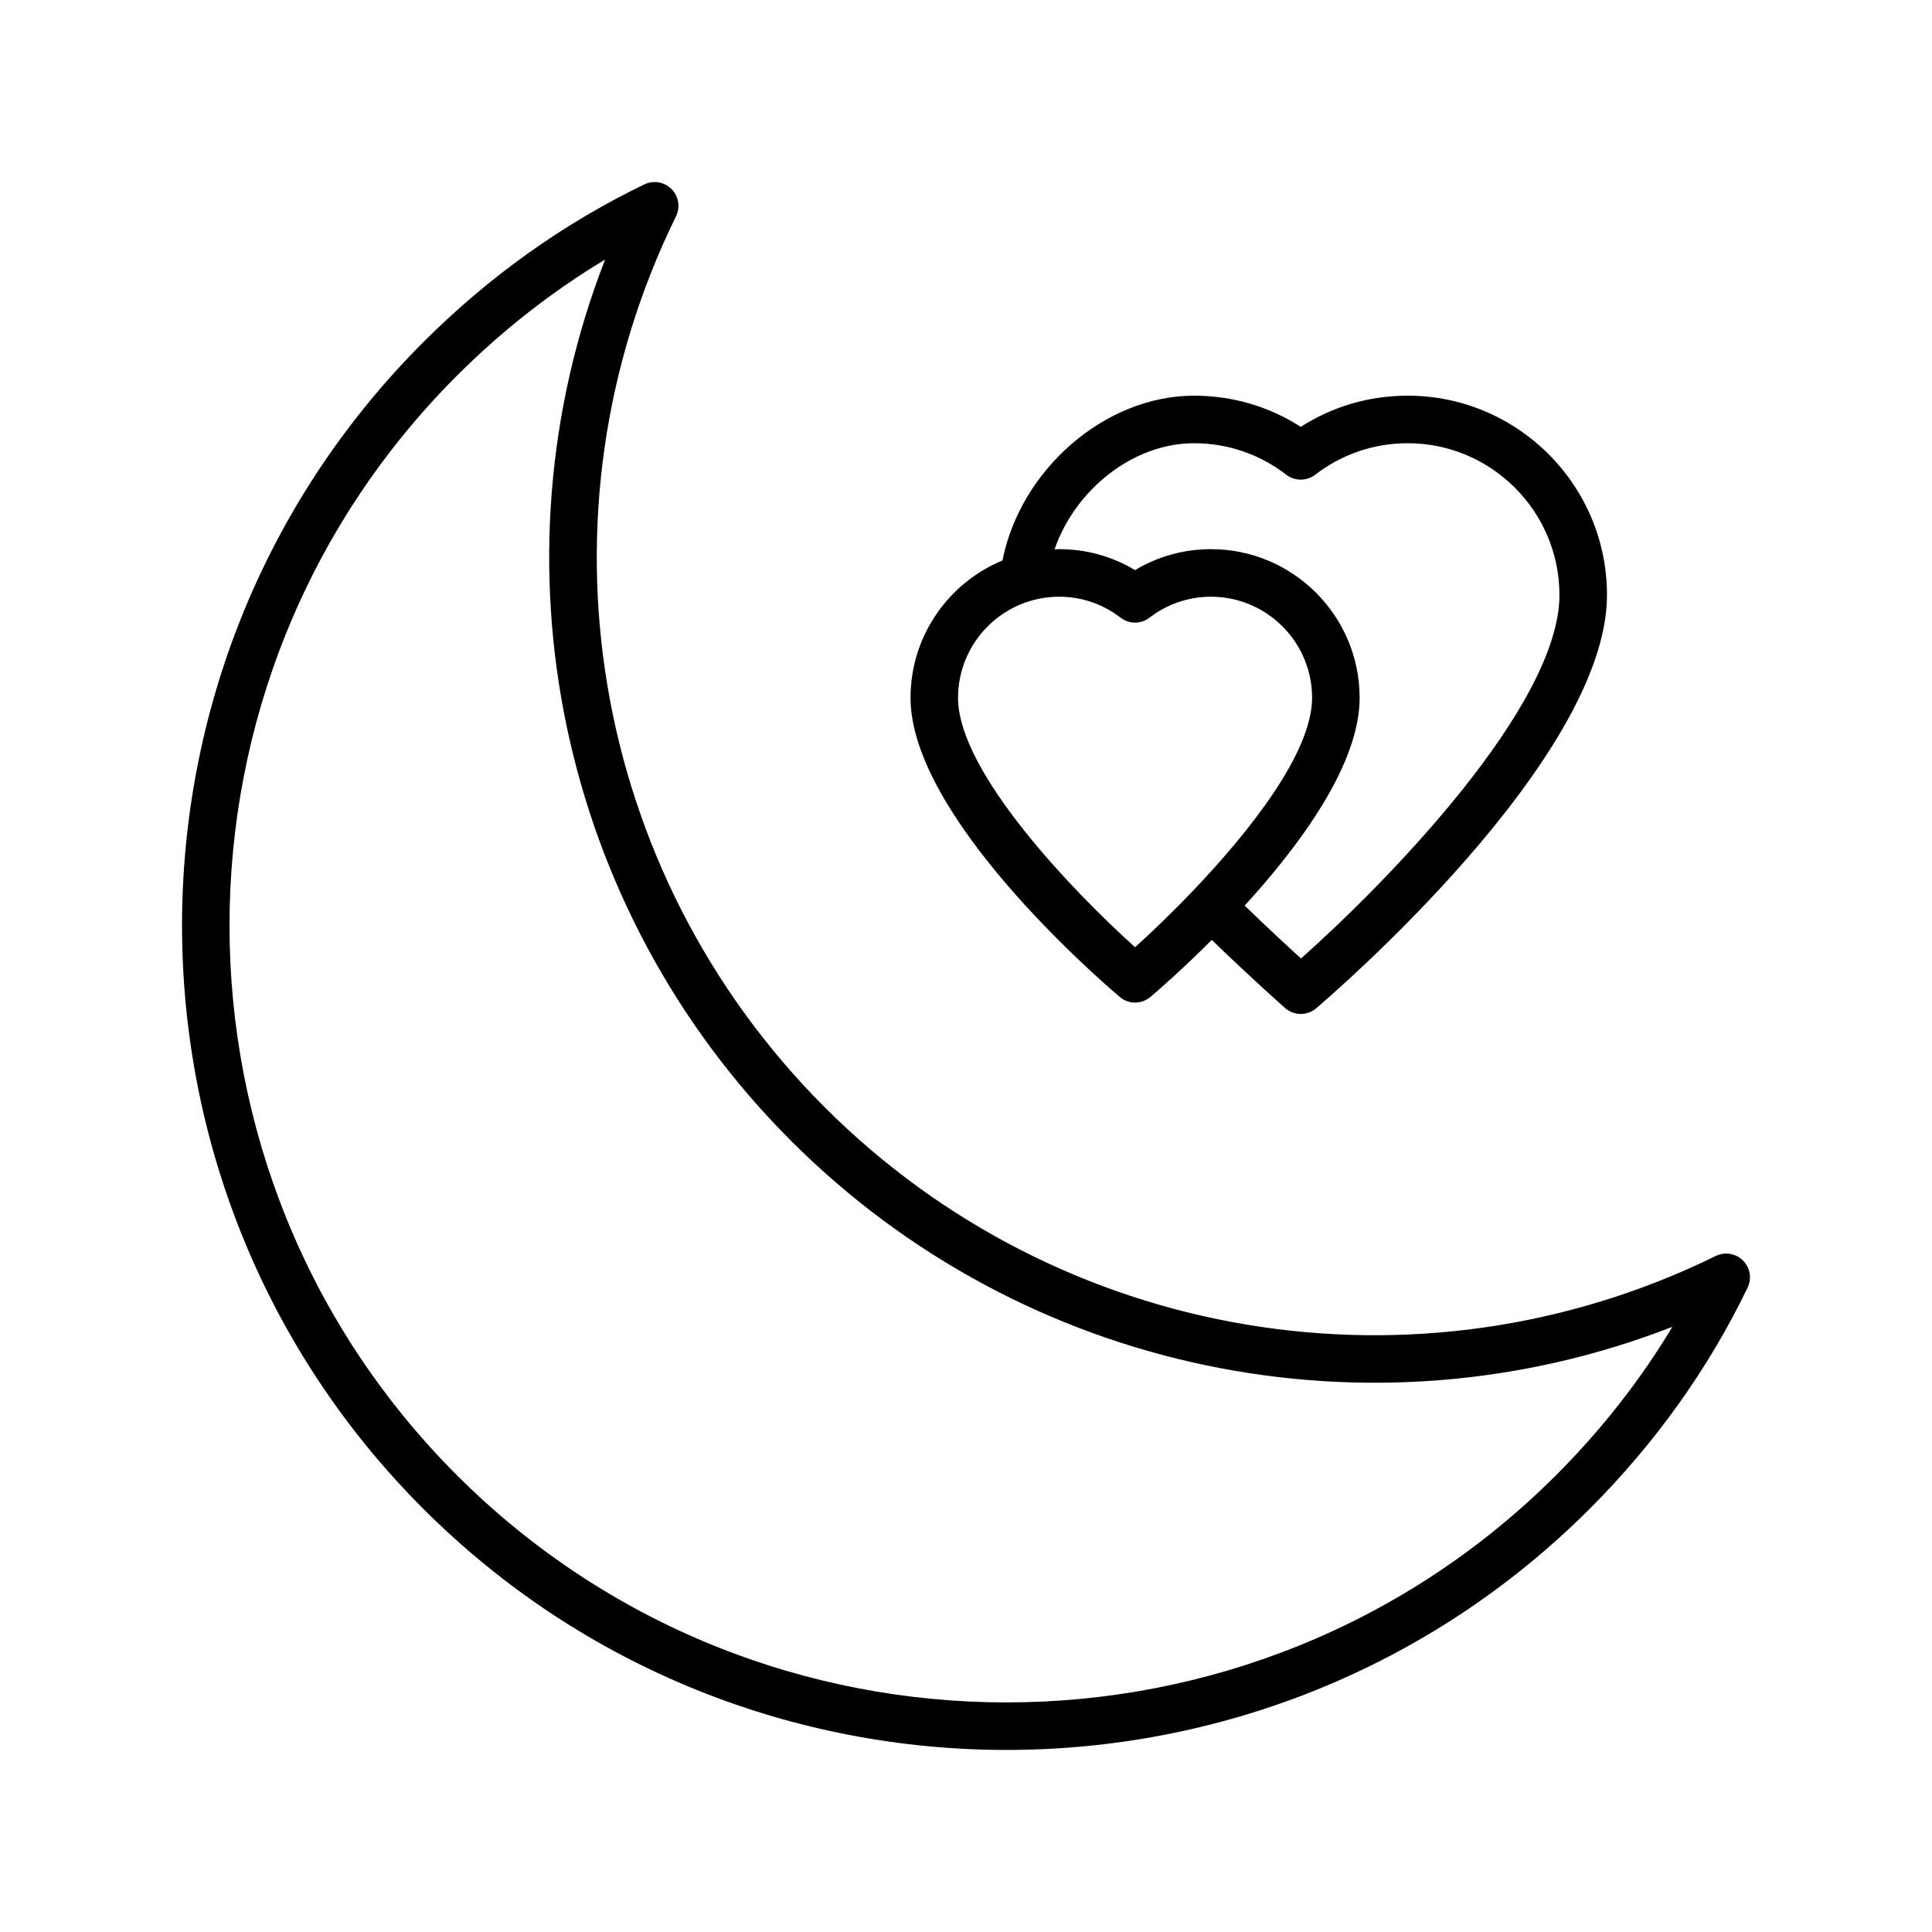
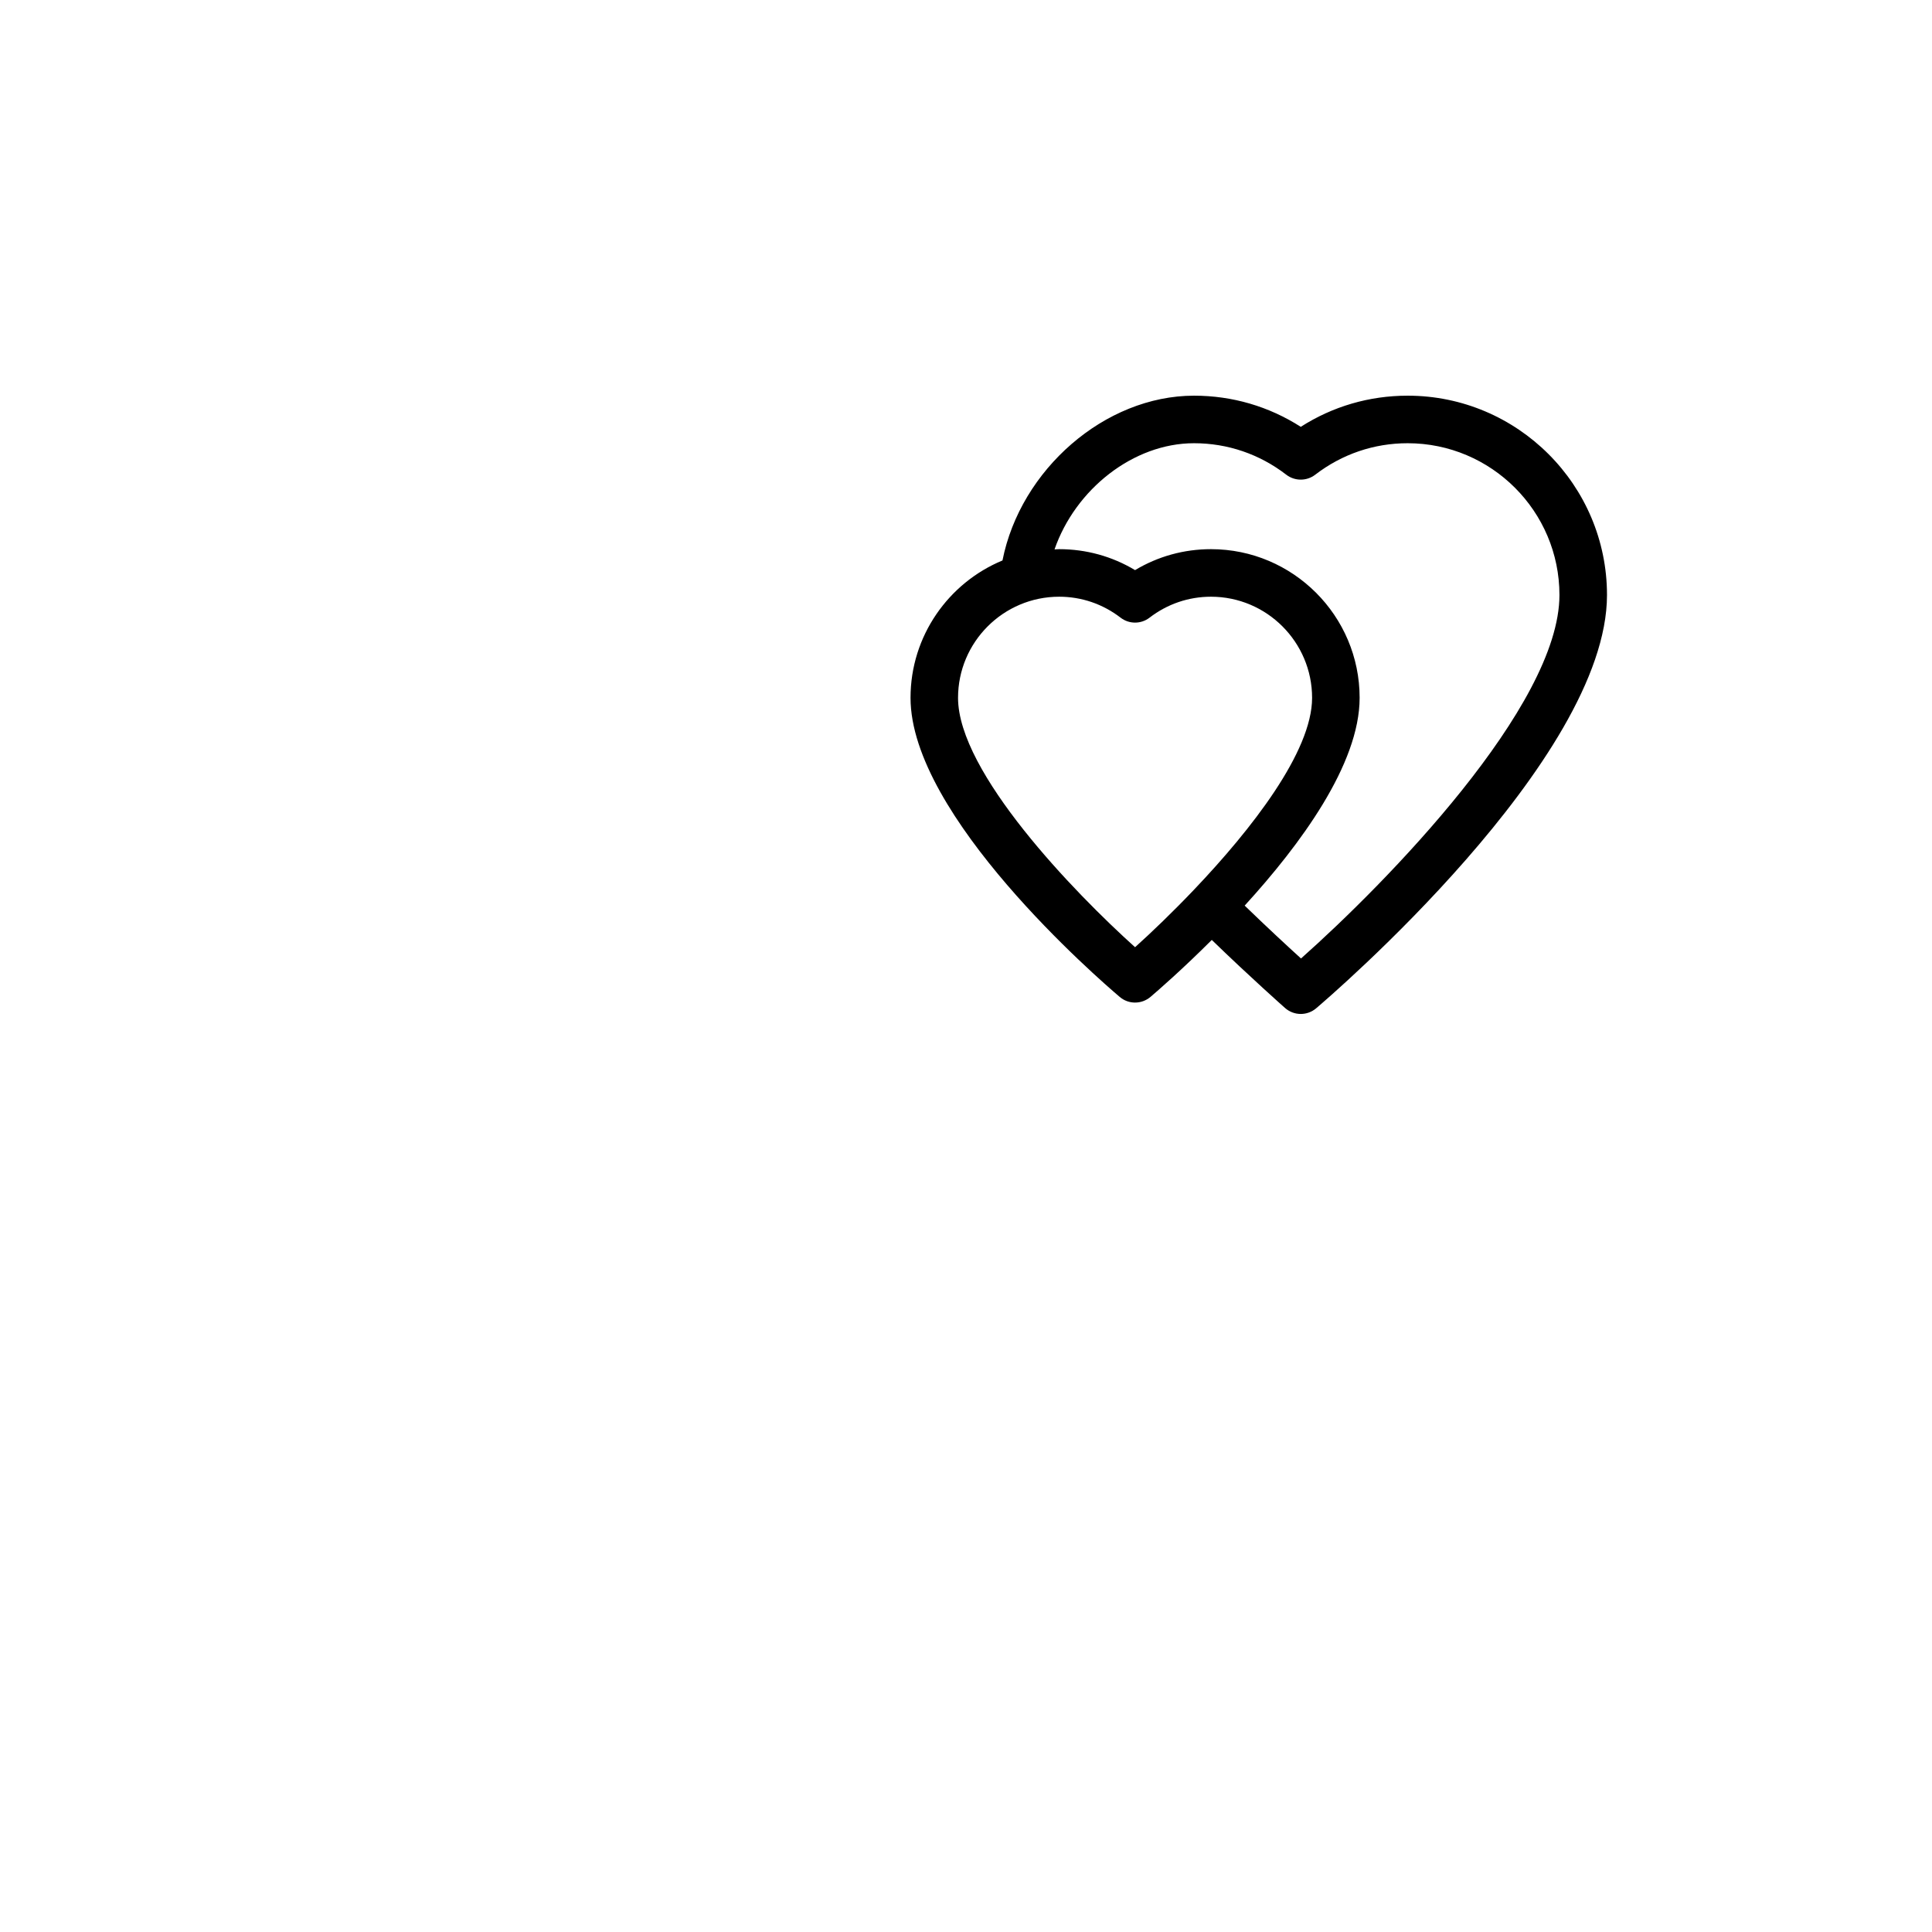
<svg xmlns="http://www.w3.org/2000/svg" fill="#000000" width="800px" height="800px" version="1.1" viewBox="144 144 512 512">
  <g>
-     <path d="m321.96 194.1c-1.891-1.902-4.781-2.394-7.203-1.234-21.504 10.379-41.219 24.449-58.594 41.828-85.23 85.23-85.23 223.91 0 309.14 42.609 42.609 98.586 63.918 154.57 63.918s111.96-21.309 154.57-63.922c17.375-17.375 31.449-37.09 41.828-58.594 1.164-2.422 0.672-5.312-1.234-7.203-1.898-1.887-4.789-2.363-7.215-1.184-78.91 38.738-173.81 22.91-236.12-39.41-62.312-62.316-78.148-157.2-39.41-236.12 1.184-2.414 0.711-5.312-1.184-7.215zm31.688 252.24c61.699 61.699 153.51 80.457 233.55 49.285-8.496 14.137-18.816 27.305-30.809 39.297-80.324 80.312-211.01 80.32-291.33 0-80.32-80.32-80.32-211.01 0-291.33 11.996-11.992 25.16-22.312 39.297-30.809-31.172 80.055-12.418 171.86 49.285 233.55z" />
    <path d="m444.81 409.69c1.449 0 2.898-0.5 4.074-1.496 1.84-1.562 8.34-7.191 16.254-15.102 10.098 9.793 19.301 17.941 19.41 18.035 1.191 1.051 2.68 1.582 4.168 1.582 1.449 0 2.898-0.5 4.074-1.496 3.144-2.668 77.082-65.879 77.082-109.53 0-29.125-23.695-52.824-52.824-52.824-10.156 0-19.863 2.84-28.328 8.254-8.461-5.414-18.148-8.254-28.285-8.254-23.648 0-46.008 19.621-50.766 43.668-14.285 5.918-24.367 20-24.367 36.398 0 31.32 49.762 74.453 55.438 79.27 1.168 1 2.621 1.496 4.07 1.496zm15.621-148.23c8.898 0 17.352 2.883 24.441 8.34 2.262 1.742 5.418 1.742 7.68 0 7.094-5.453 15.562-8.34 24.488-8.34 22.184 0 40.23 18.047 40.23 40.227 0 29.445-46.082 76.438-68.488 96.32-3.578-3.25-9.105-8.363-14.93-14.012 14.766-16.16 30.465-37.477 30.465-55.066 0-21.723-17.672-39.395-39.391-39.395-7.168 0-14.039 1.906-20.121 5.551-6.078-3.644-12.953-5.551-20.117-5.551-0.414 0-0.816 0.051-1.227 0.062 5.512-15.902 20.848-28.137 36.969-28.137zm-62.539 67.473c0-14.777 12.023-26.797 26.797-26.797 5.918 0 11.551 1.922 16.281 5.555 2.258 1.742 5.41 1.742 7.668 0 4.734-3.633 10.363-5.555 16.285-5.555 14.777 0 26.797 12.023 26.797 26.797 0 14.324-16.148 34.934-31.18 50.73-0.008 0.008-0.016 0.008-0.023 0.016-0.008 0.008-0.012 0.023-0.02 0.031-5.711 6-11.262 11.324-15.691 15.312-16.102-14.492-46.914-46.305-46.914-66.09z" />
  </g>
</svg>